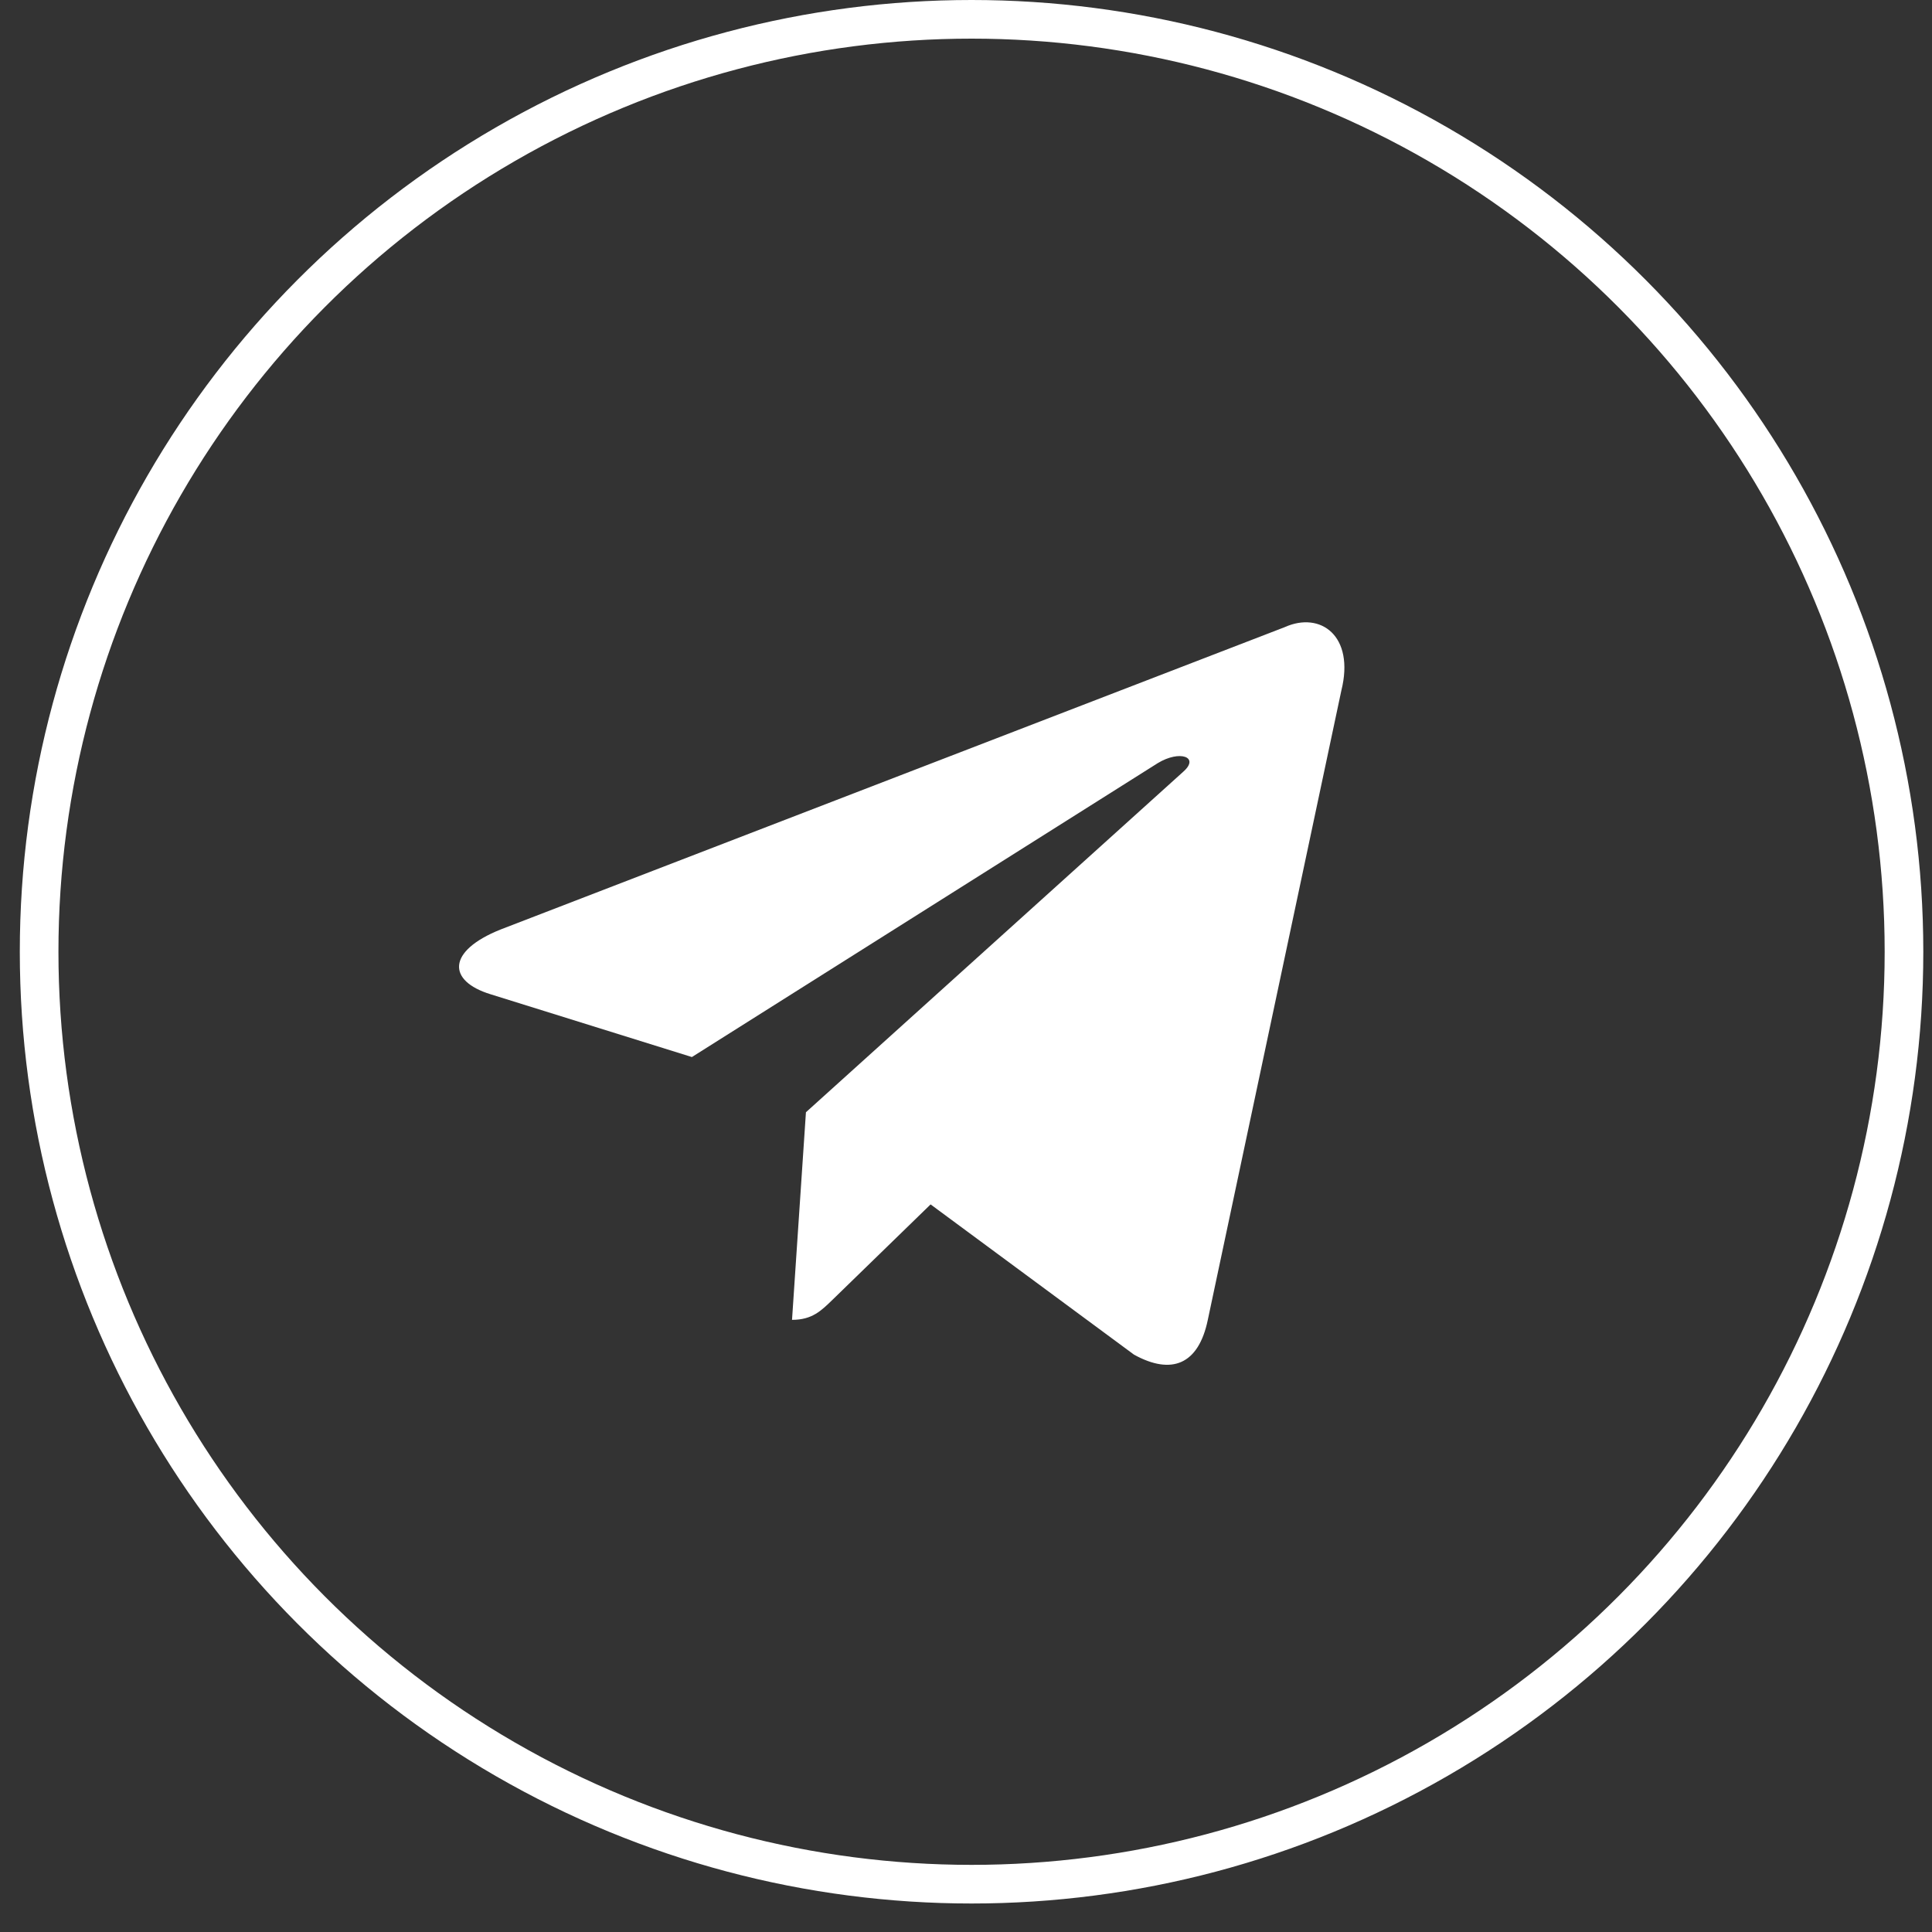
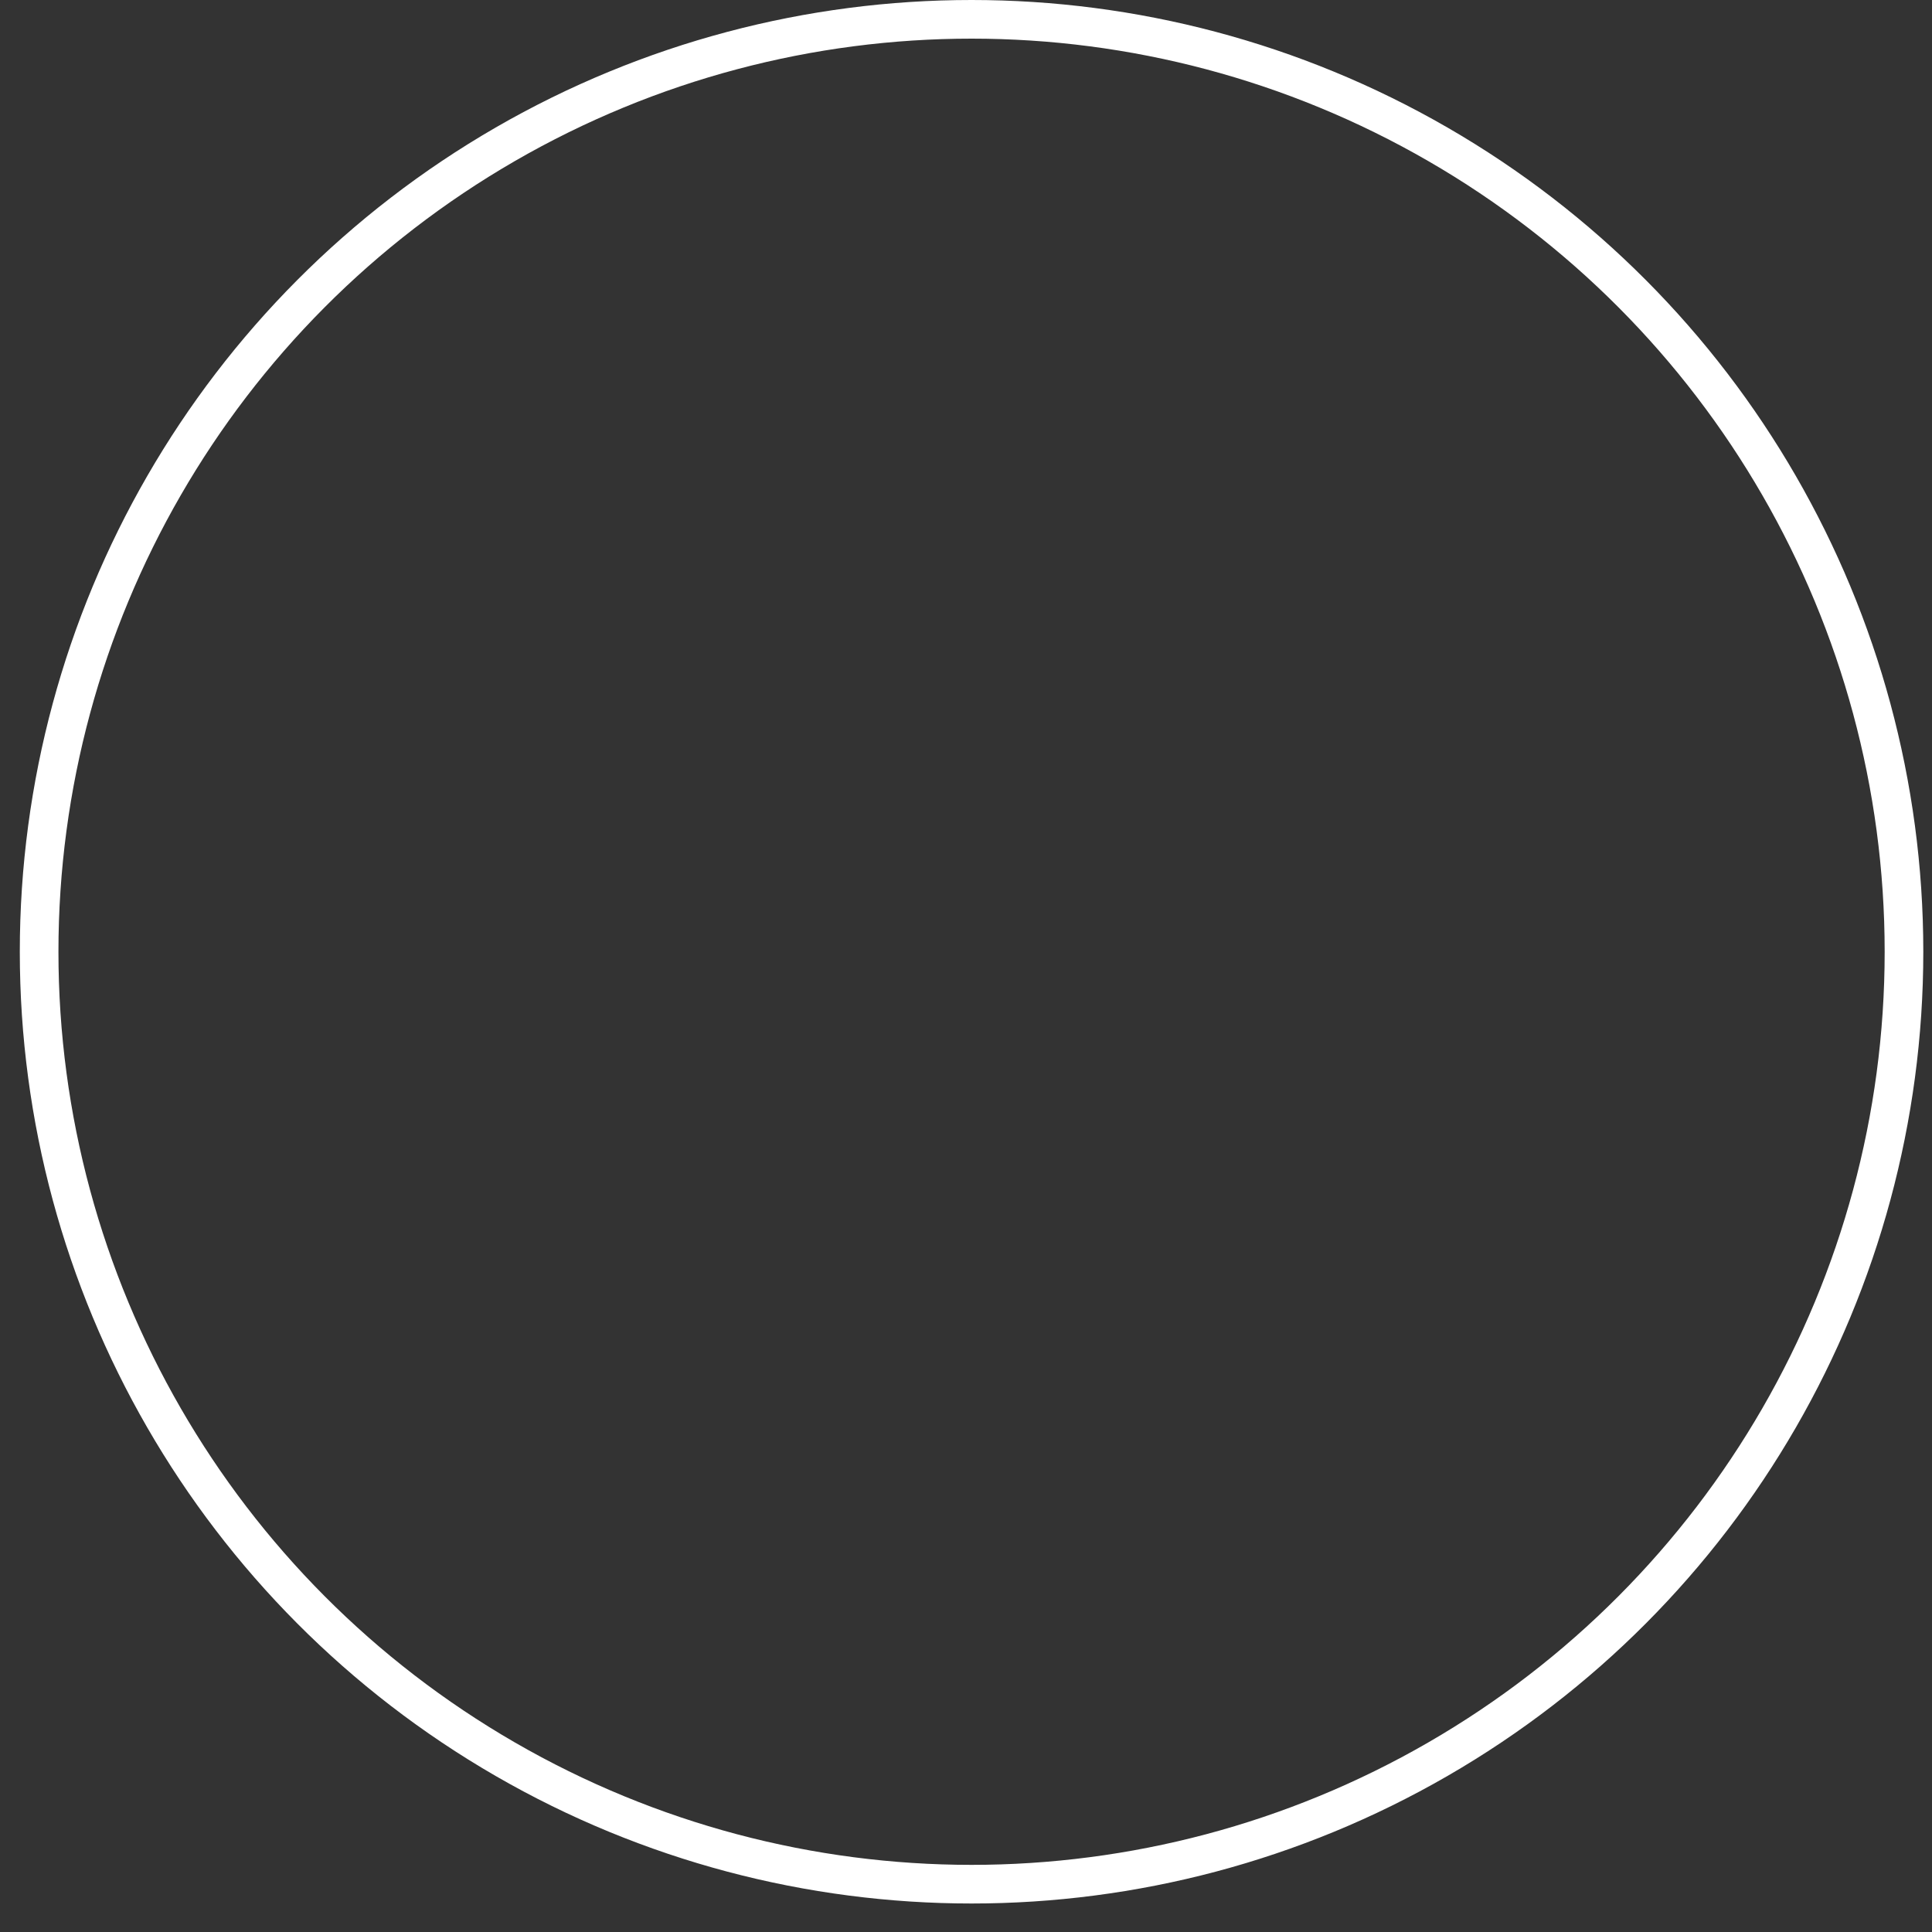
<svg xmlns="http://www.w3.org/2000/svg" width="40" height="40" viewBox="0 0 40 40" fill="none">
  <rect x="0" y="0" width="40" height="40" fill="#333333" stroke="none" />
  <g clip-path="url(#clip0_178_237)">
-     <path d="M26.597 12.985L10.36 19.246C9.252 19.691 9.258 20.309 10.156 20.585L14.325 21.885L23.97 15.8C24.426 15.523 24.843 15.672 24.5 15.976L16.686 23.028H16.684L16.686 23.029L16.398 27.326C16.82 27.326 17.006 27.133 17.242 26.905L19.267 24.936L23.479 28.047C24.255 28.474 24.813 28.255 25.006 27.328L27.771 14.298C28.054 13.163 27.338 12.65 26.597 12.985Z" fill="white" />
-   </g>
+     </g>
  <circle cx="20.115" cy="19.705" r="19.305" stroke="white" stroke-width="0.8" />
  <defs>
    <clipPath id="clip0_178_237">
-       <rect width="21.979" height="21.979" fill="white" transform="translate(9.504 9.095)" />
-     </clipPath>
+       </clipPath>
  </defs>
</svg>